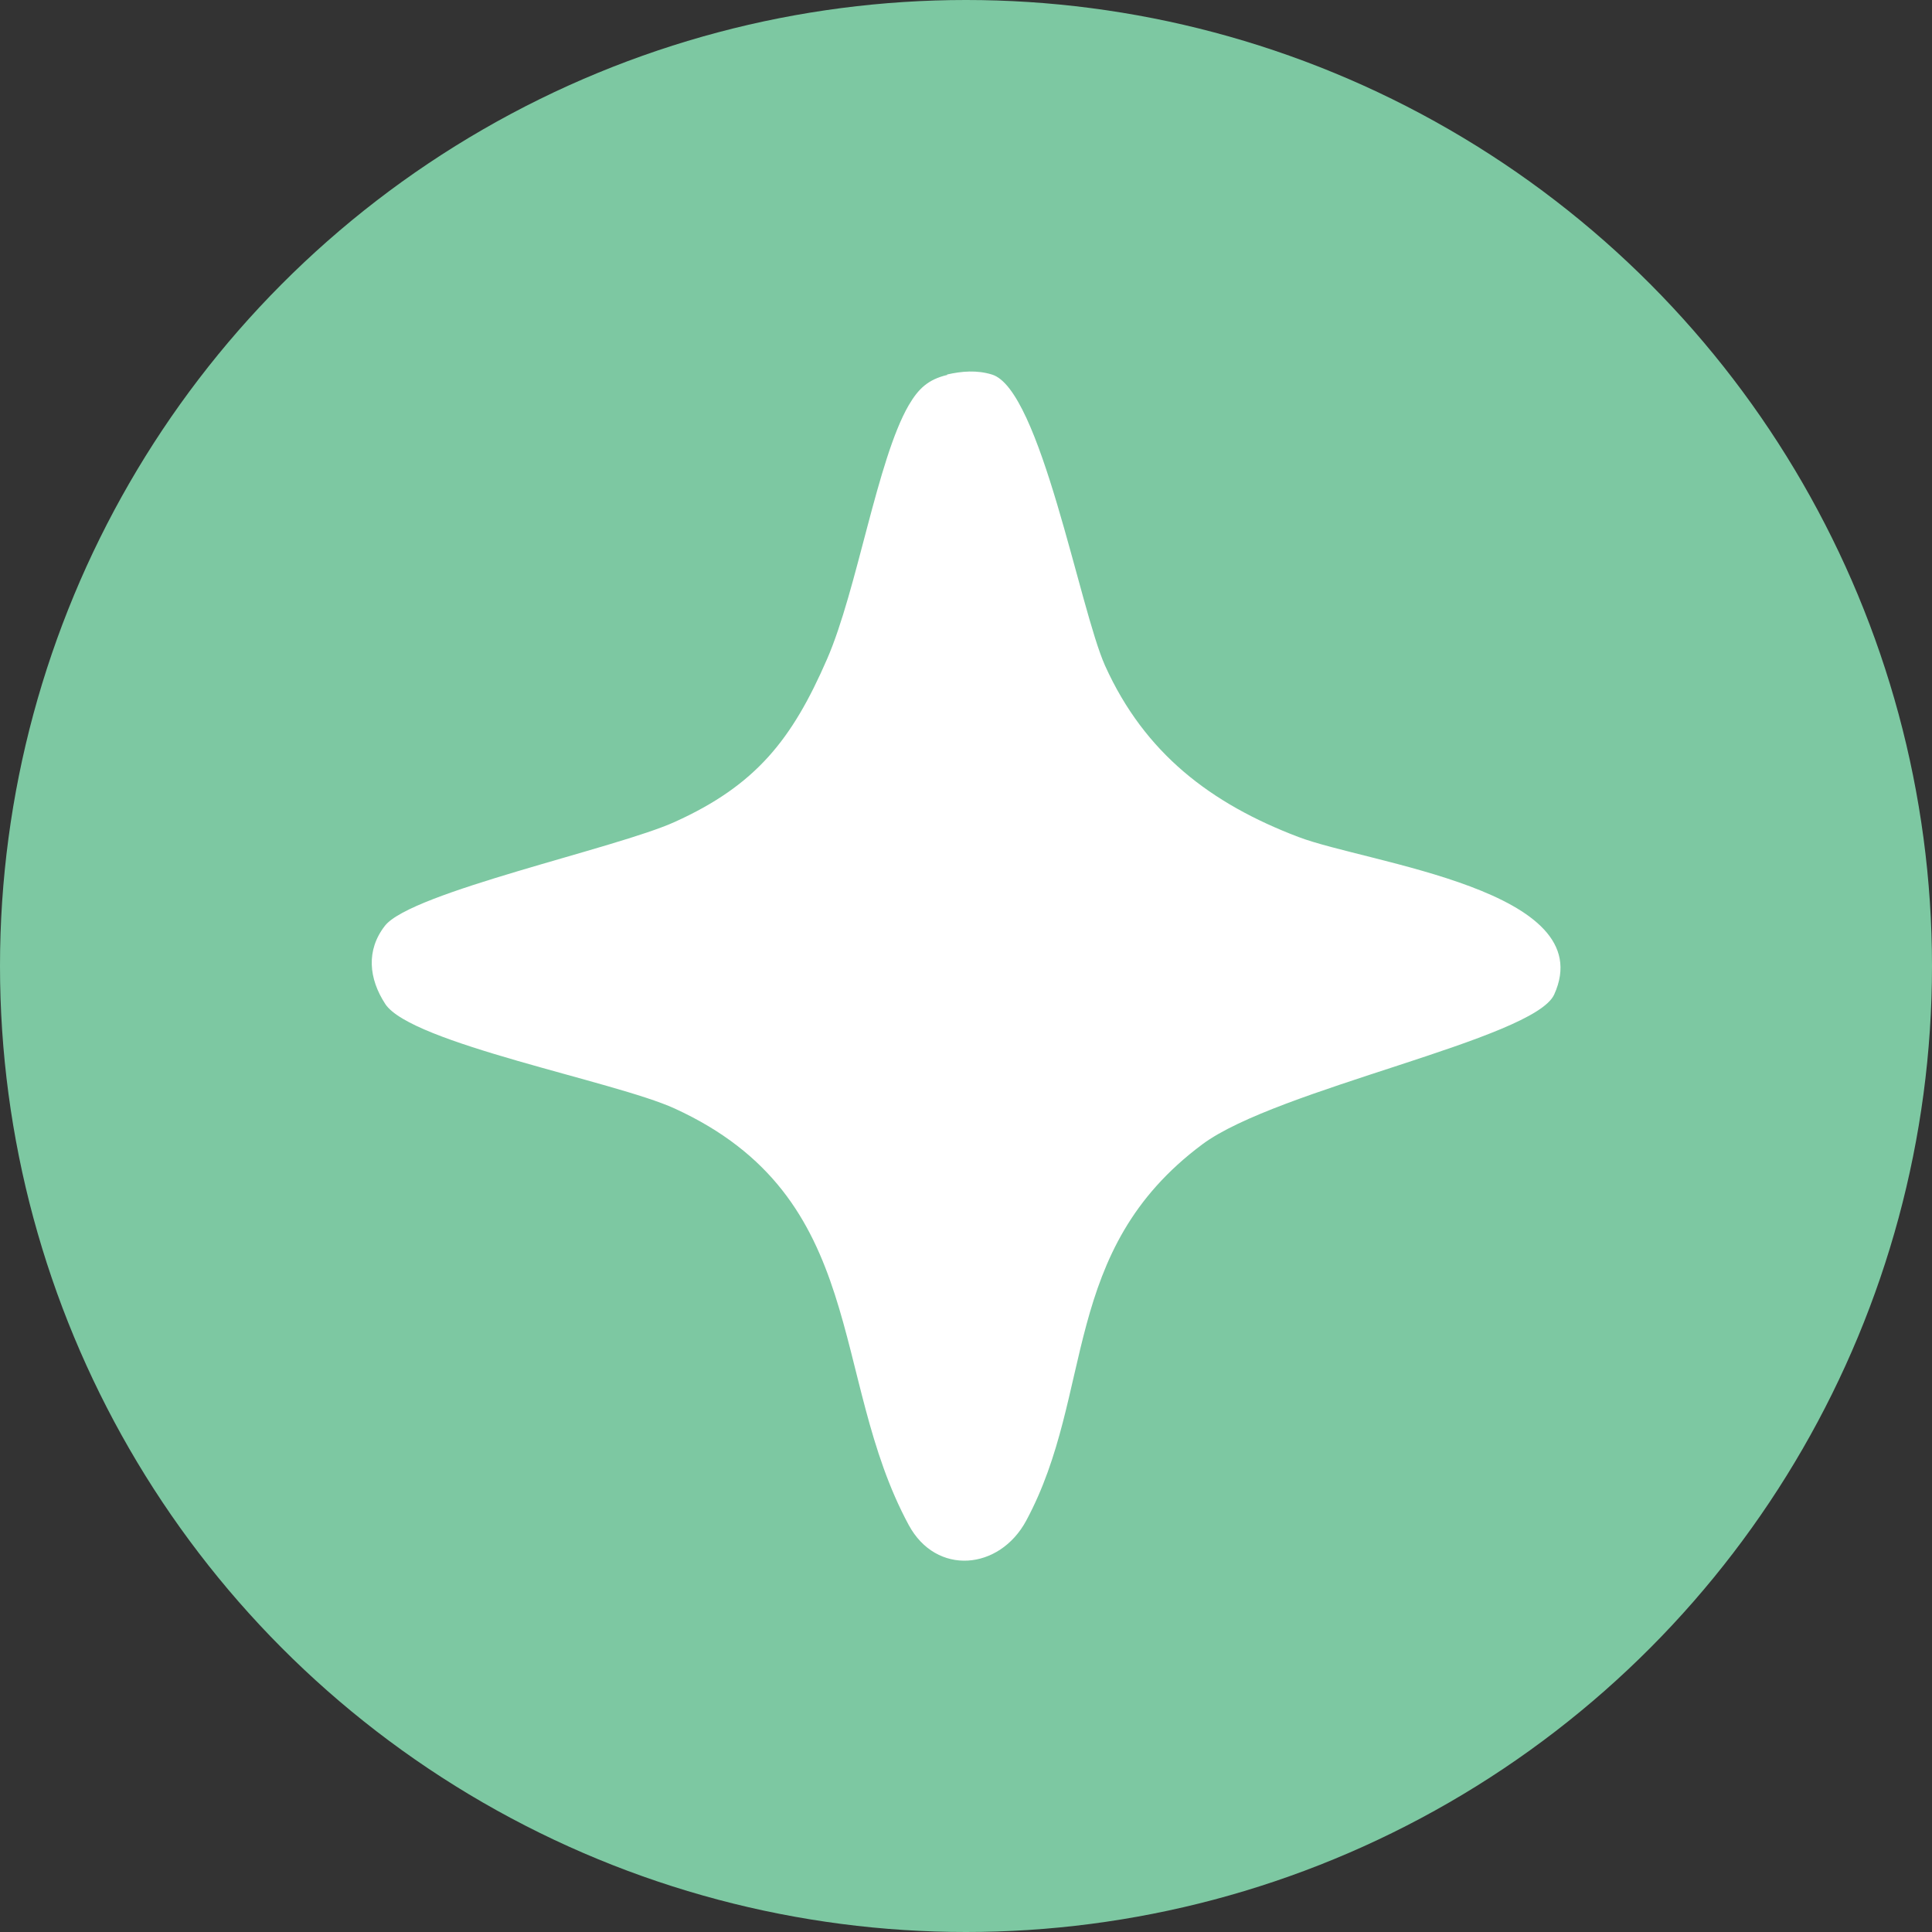
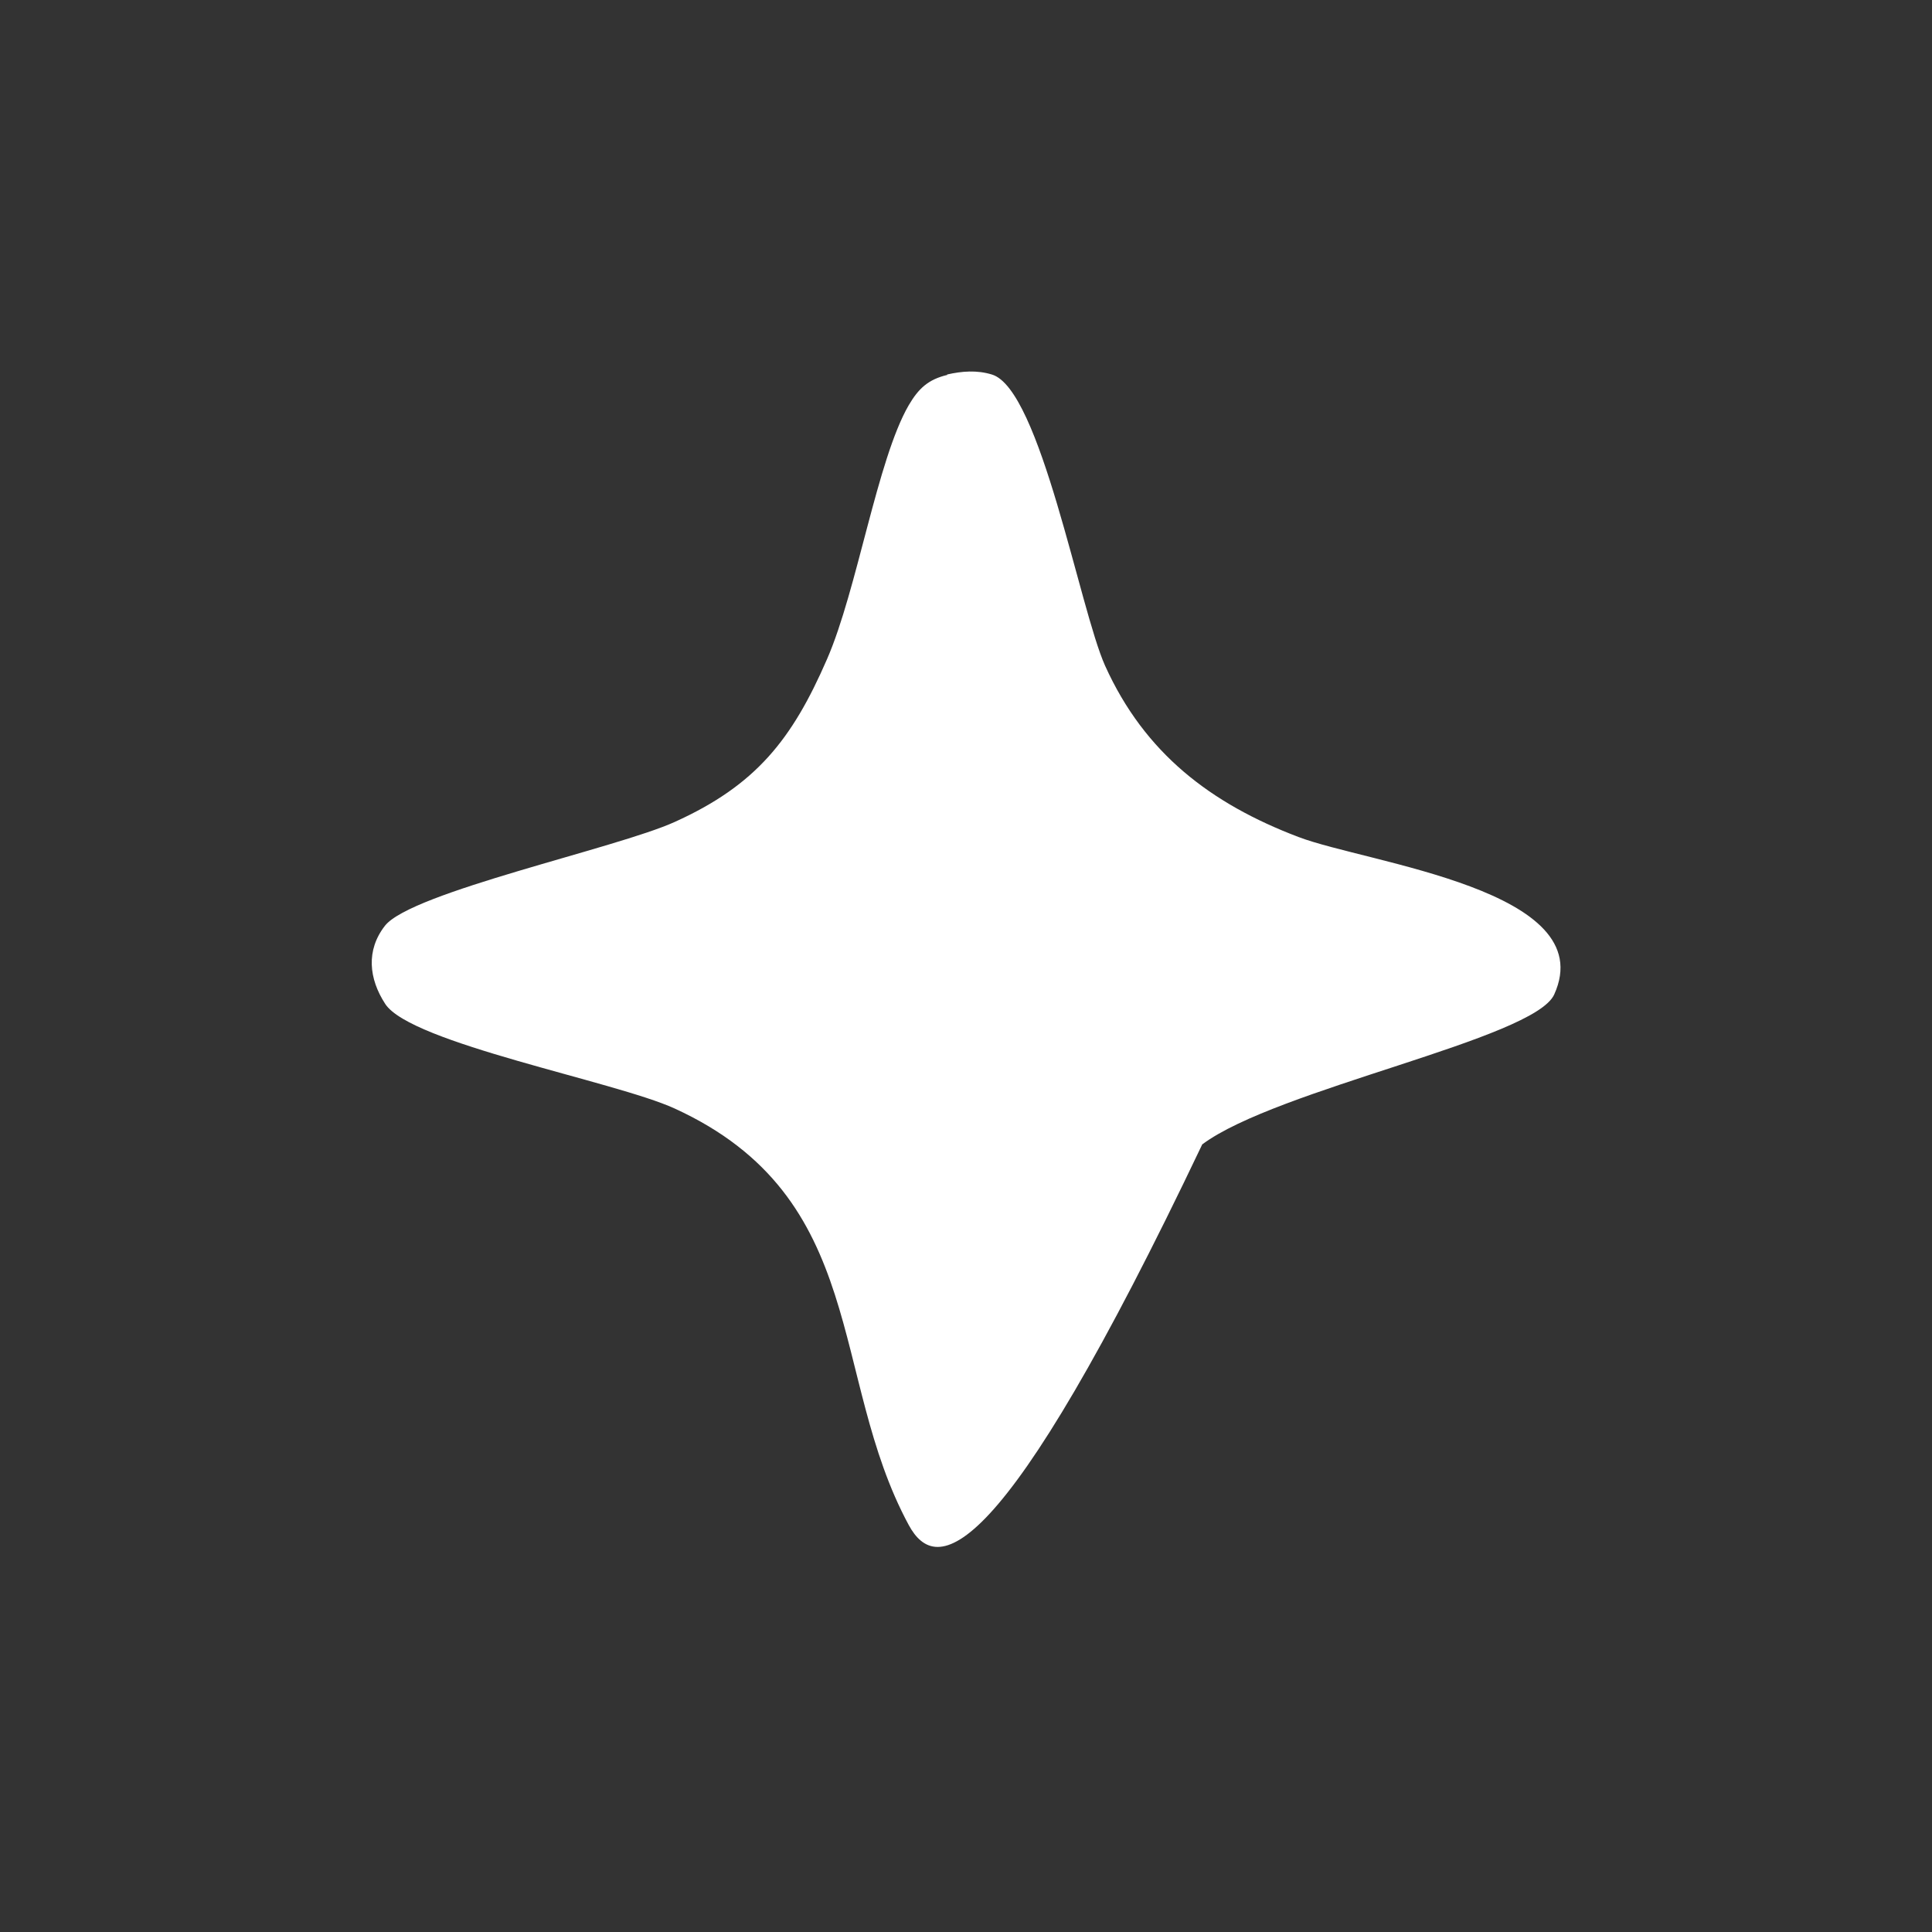
<svg xmlns="http://www.w3.org/2000/svg" width="52" height="52" viewBox="0 0 52 52" fill="none">
  <rect x="0" y="0" width="52" height="52" fill="#333333" stroke="none" />
-   <circle cx="26" cy="26" r="26" fill="#7DC8A2" />
  <g clip-path="url(#clip0_417_2)">
-     <path d="M25.489 10.08C25.892 9.989 26.294 9.957 26.696 10.08C28.003 10.468 29.061 16.399 29.744 17.919C30.808 20.273 32.586 21.629 34.946 22.527C36.814 23.239 43.111 23.951 41.831 26.768C41.286 27.969 34.364 29.303 32.358 30.802C28.516 33.666 29.474 37.482 27.622 40.926C26.902 42.266 25.198 42.42 24.457 41.043C22.293 37.036 23.42 32.242 18.155 29.834C16.551 29.101 11.064 28.081 10.37 27.023C9.926 26.343 9.847 25.577 10.36 24.918C11.064 24.015 16.588 22.835 18.16 22.123C20.346 21.134 21.319 19.907 22.261 17.738C23.071 15.878 23.611 12.37 24.457 10.909C24.722 10.457 24.981 10.213 25.5 10.09L25.489 10.08Z" fill="white" />
+     <path d="M25.489 10.08C25.892 9.989 26.294 9.957 26.696 10.08C28.003 10.468 29.061 16.399 29.744 17.919C30.808 20.273 32.586 21.629 34.946 22.527C36.814 23.239 43.111 23.951 41.831 26.768C41.286 27.969 34.364 29.303 32.358 30.802C26.902 42.266 25.198 42.42 24.457 41.043C22.293 37.036 23.42 32.242 18.155 29.834C16.551 29.101 11.064 28.081 10.37 27.023C9.926 26.343 9.847 25.577 10.36 24.918C11.064 24.015 16.588 22.835 18.16 22.123C20.346 21.134 21.319 19.907 22.261 17.738C23.071 15.878 23.611 12.37 24.457 10.909C24.722 10.457 24.981 10.213 25.5 10.09L25.489 10.08Z" fill="white" />
  </g>
  <defs>
    <clipPath id="clip0_417_2">
      <rect width="32" height="32" fill="white" transform="translate(10 10)" />
    </clipPath>
  </defs>
</svg>